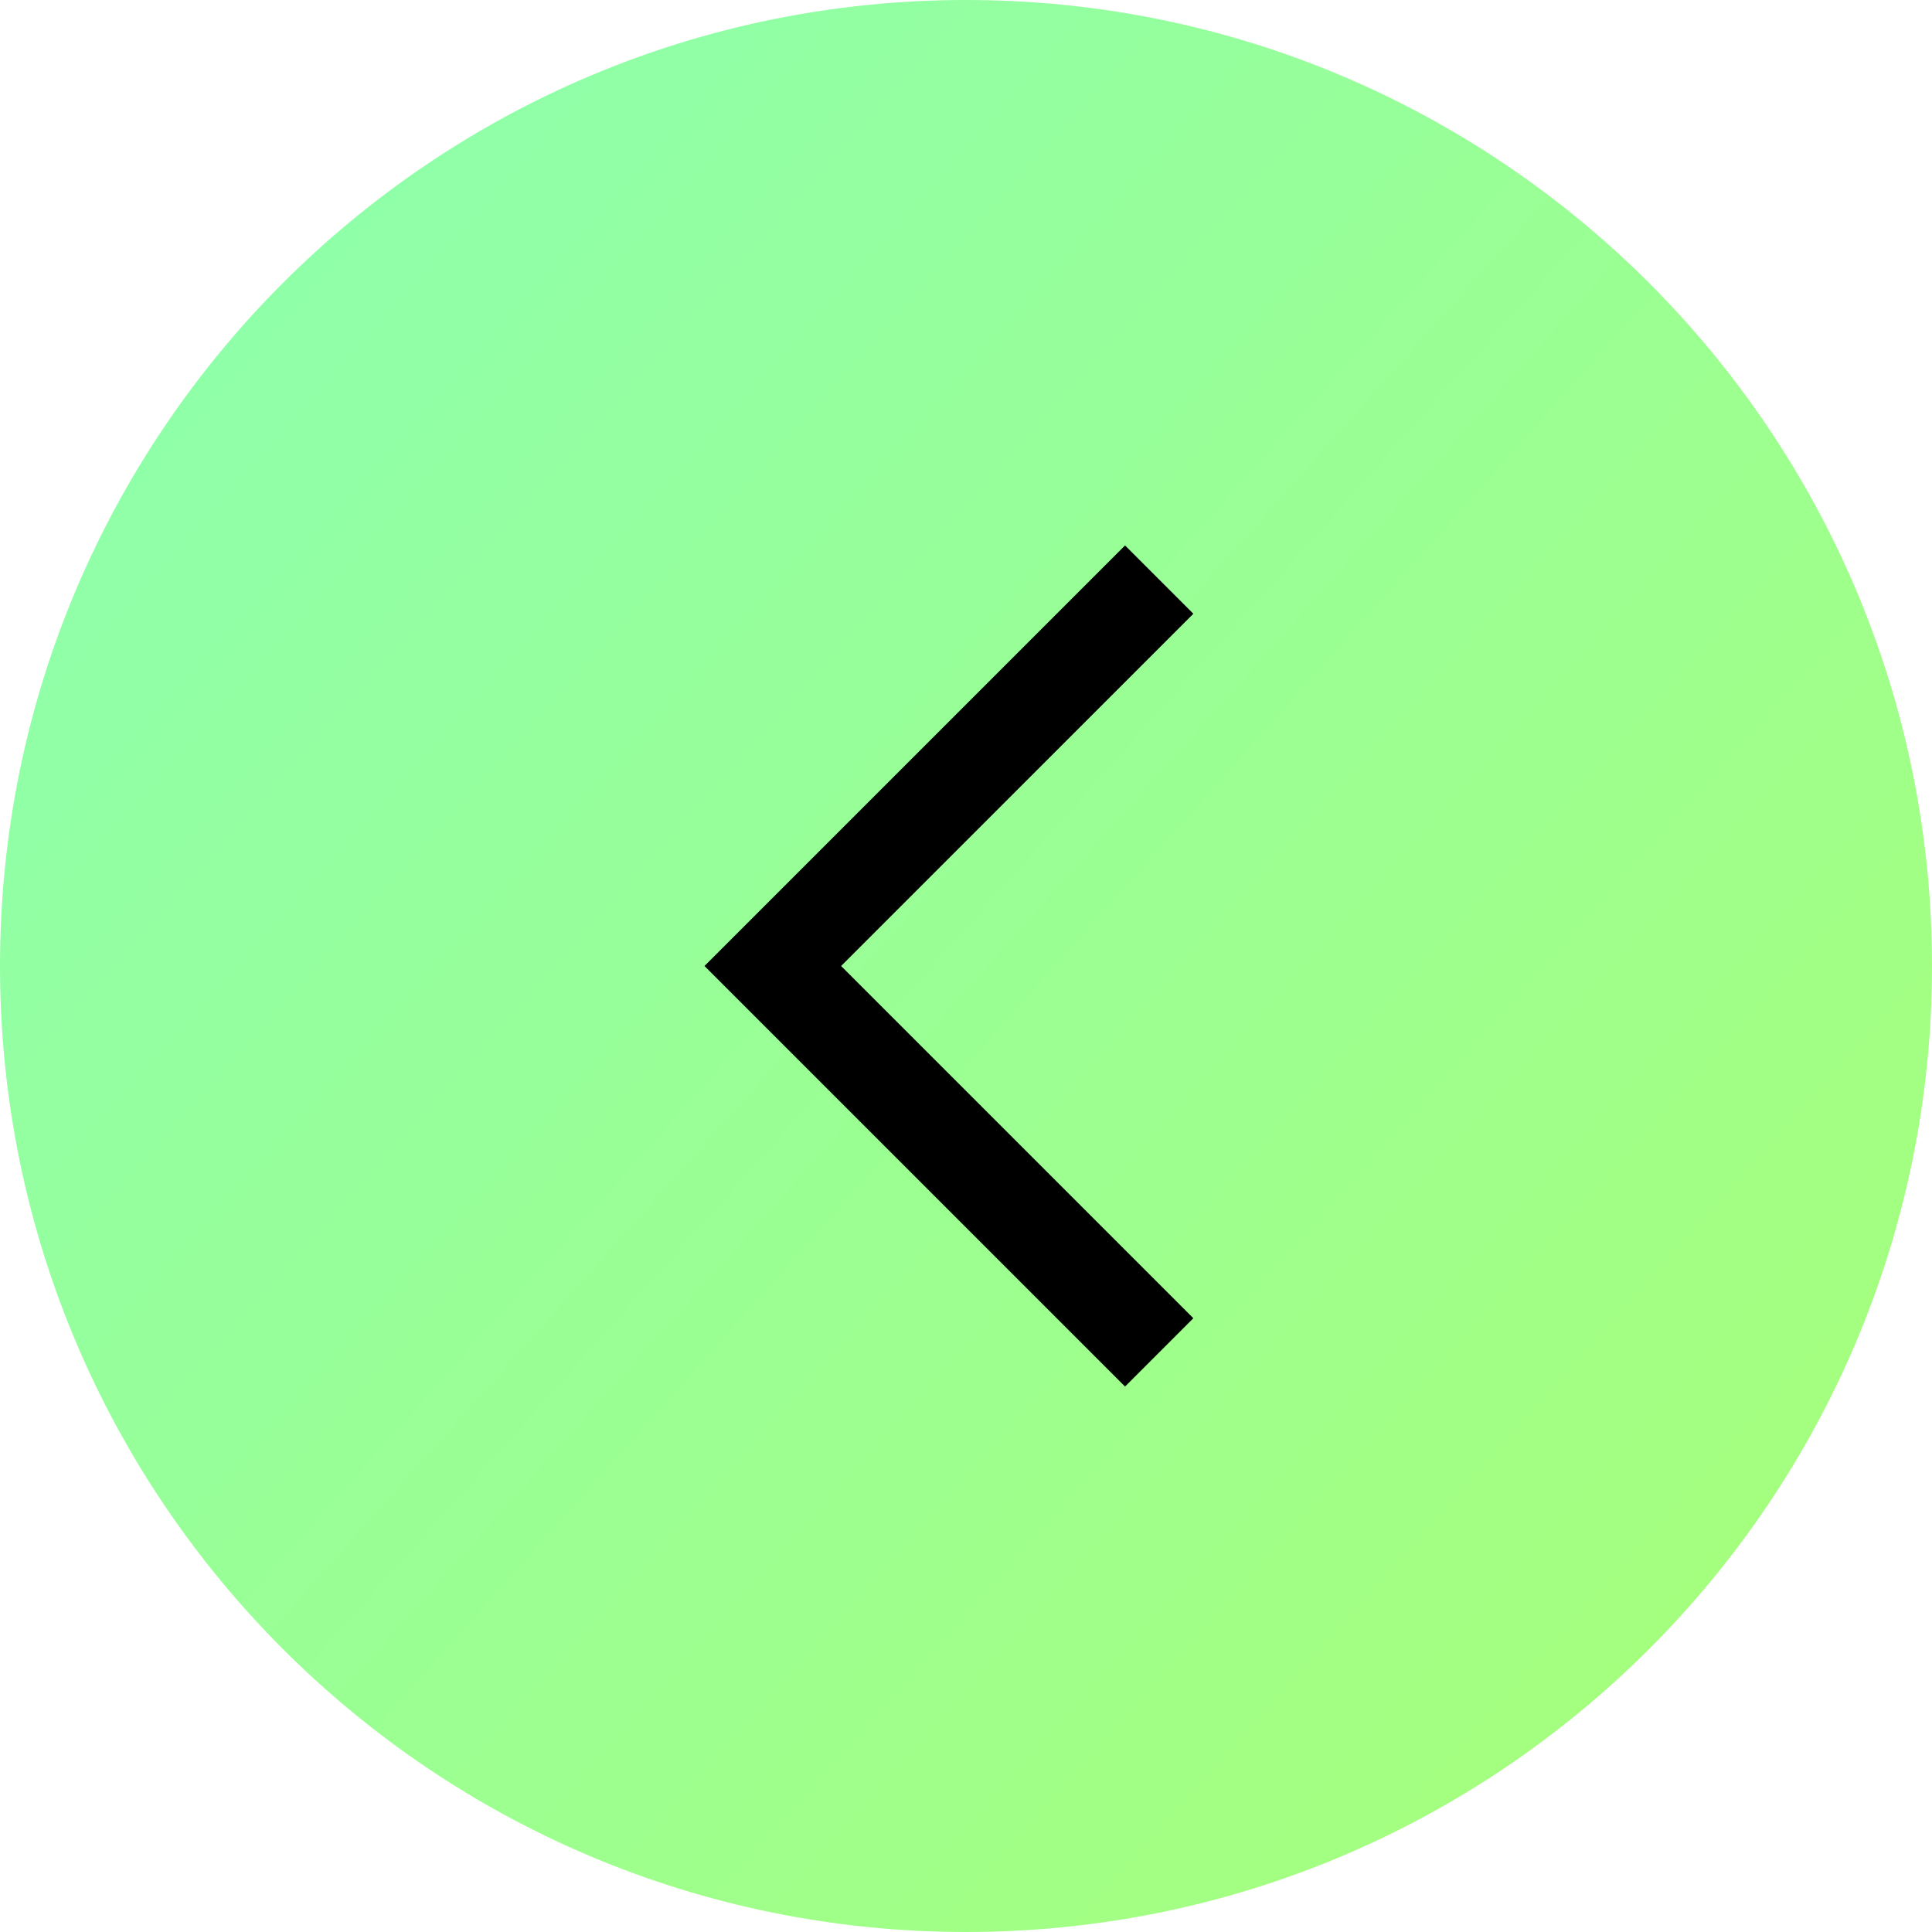
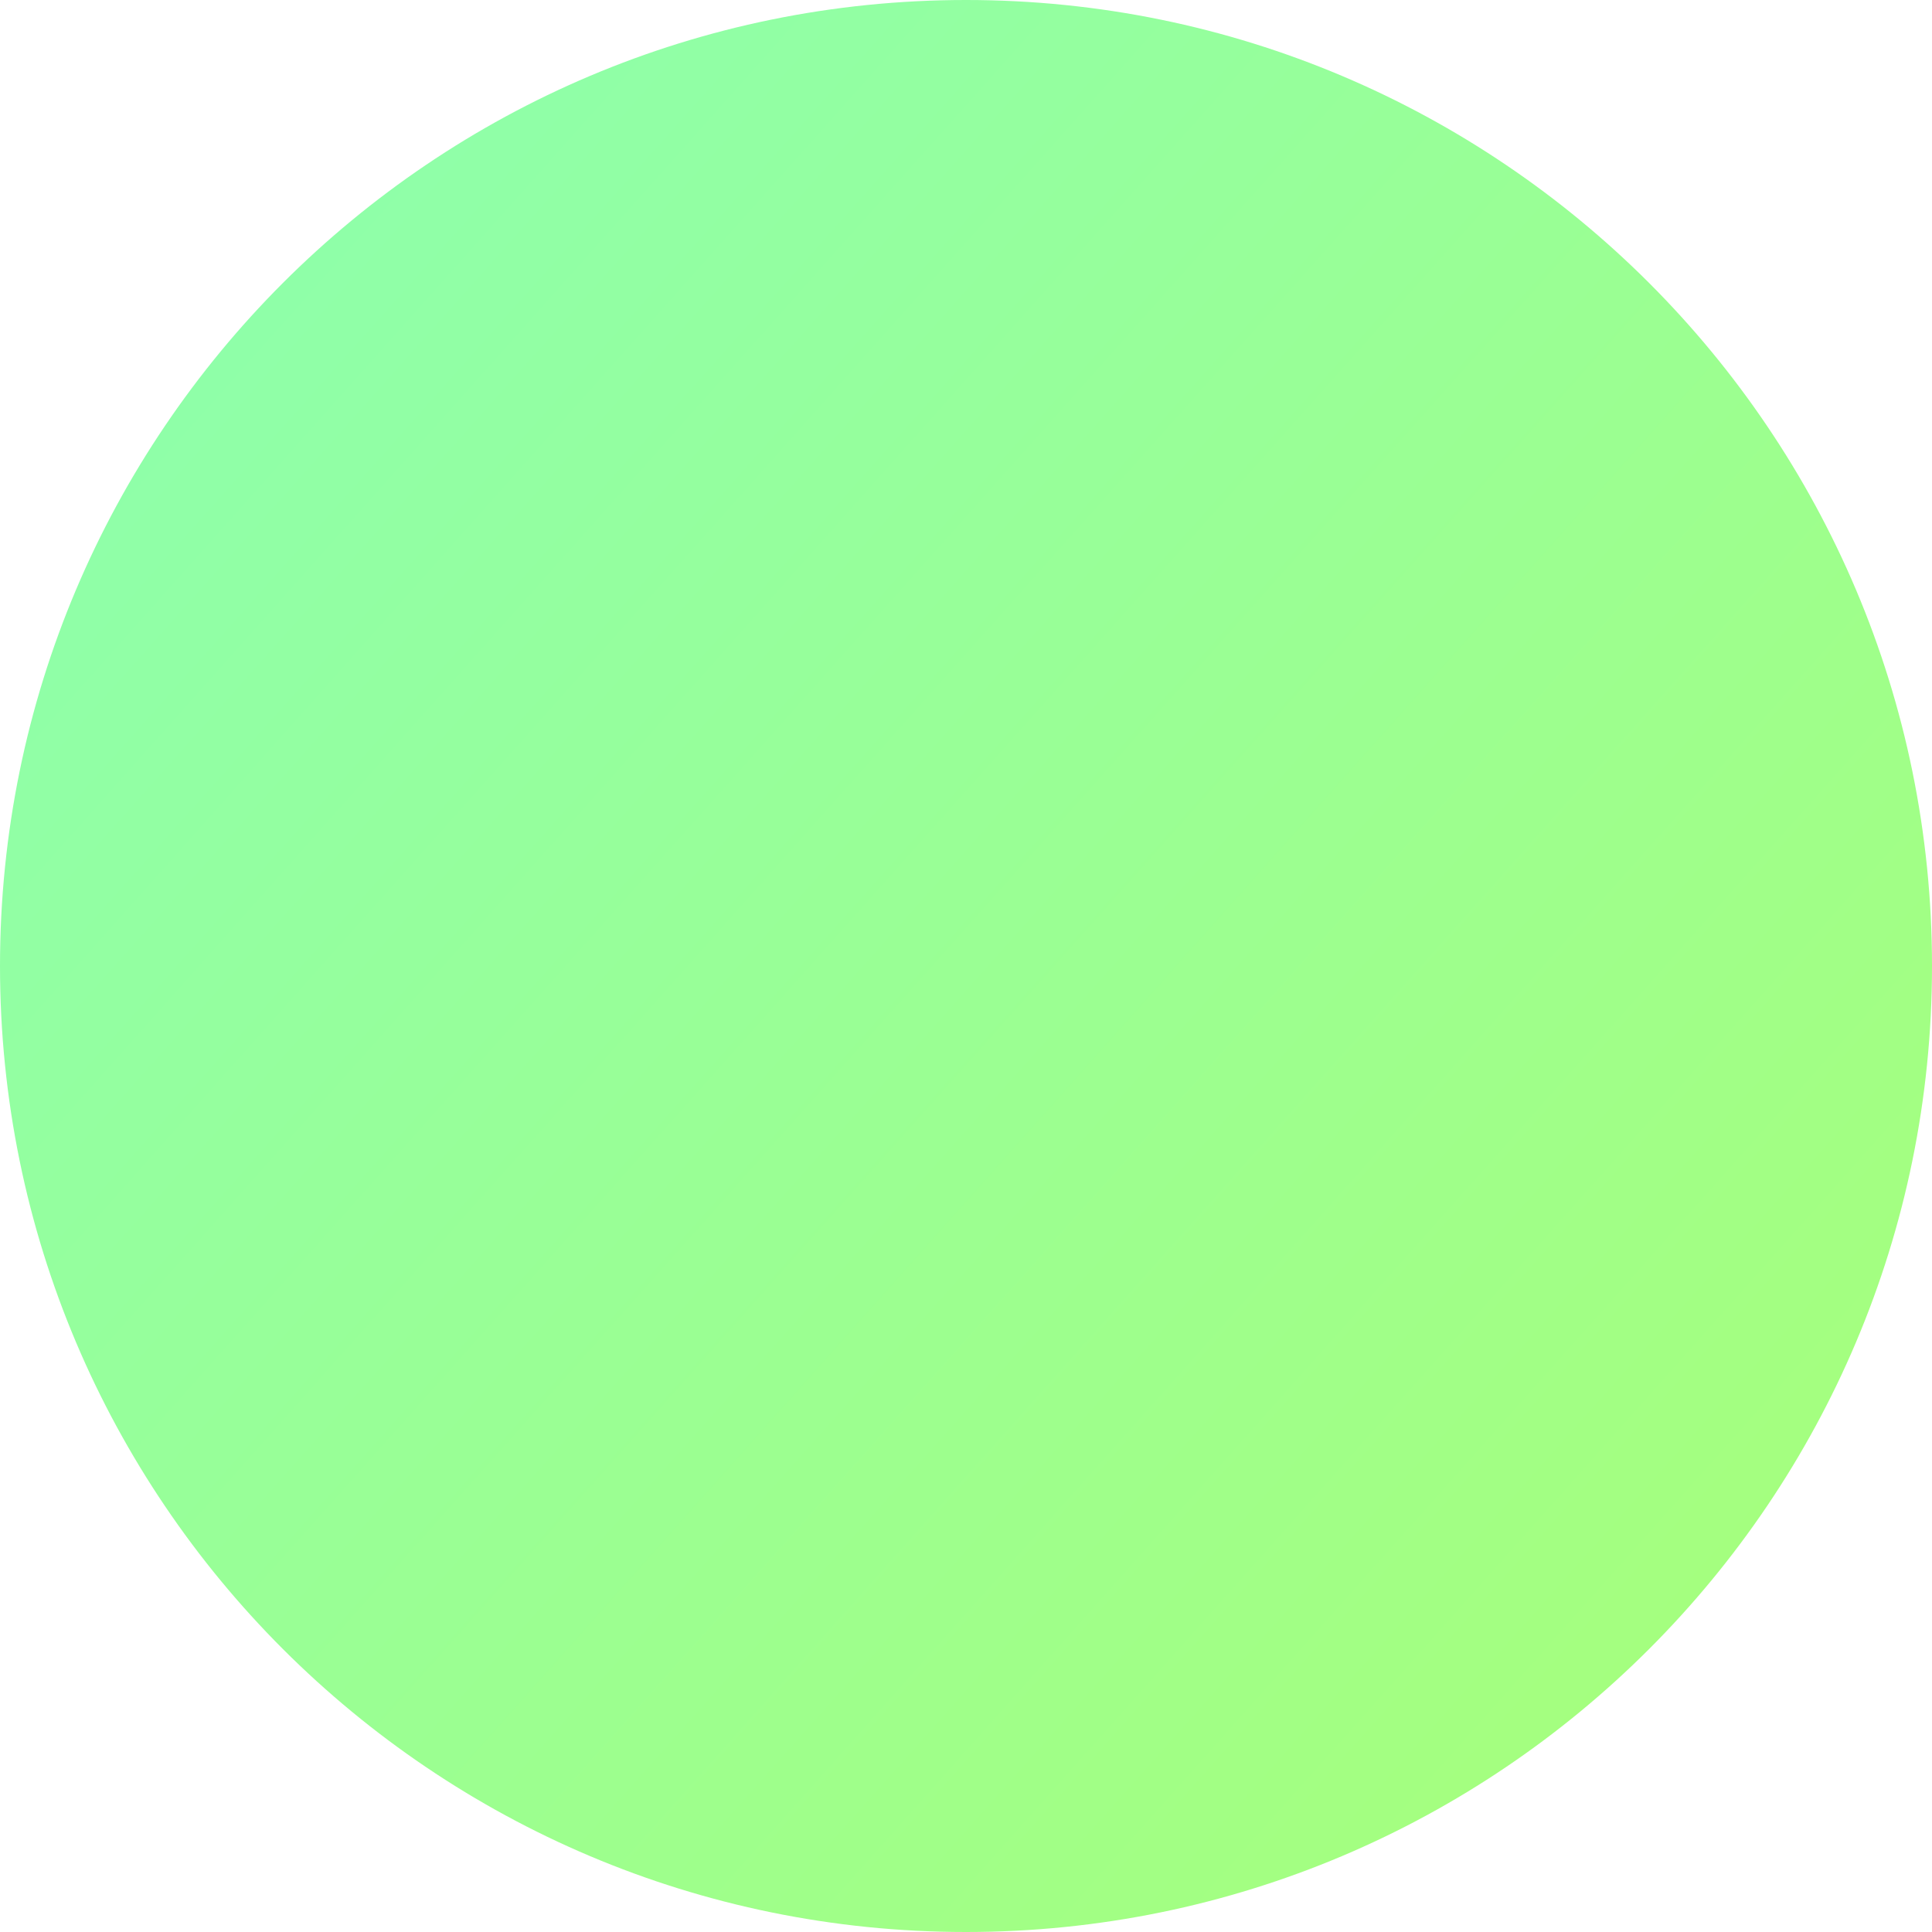
<svg xmlns="http://www.w3.org/2000/svg" width="40" height="40" viewBox="0 0 40 40" fill="none">
  <g clip-path="url(#clip0_211_3)">
    <path d="M20 40C8.954 40 0 31.046 0 20C0 8.954 8.954 0 20 0C31.046 0 40 8.954 40 20C40 31.046 31.046 40 20 40Z" fill="url(#paint0_linear_211_3)" />
-     <path d="M24 12L16 20L24 28" stroke="black" stroke-width="2" />
  </g>
  <defs>
    <linearGradient id="paint0_linear_211_3" x1="-48.429" y1="0.861" x2="19.274" y2="61.201" gradientUnits="userSpaceOnUse">
      <stop stop-color="#78FFD6" />
      <stop offset="1" stop-color="#A8FF78" />
    </linearGradient>
    <clipPath id="clip0_211_3">
      <rect width="40" height="40" fill="white" transform="matrix(-1 0 0 1 40 0)" />
    </clipPath>
  </defs>
</svg>